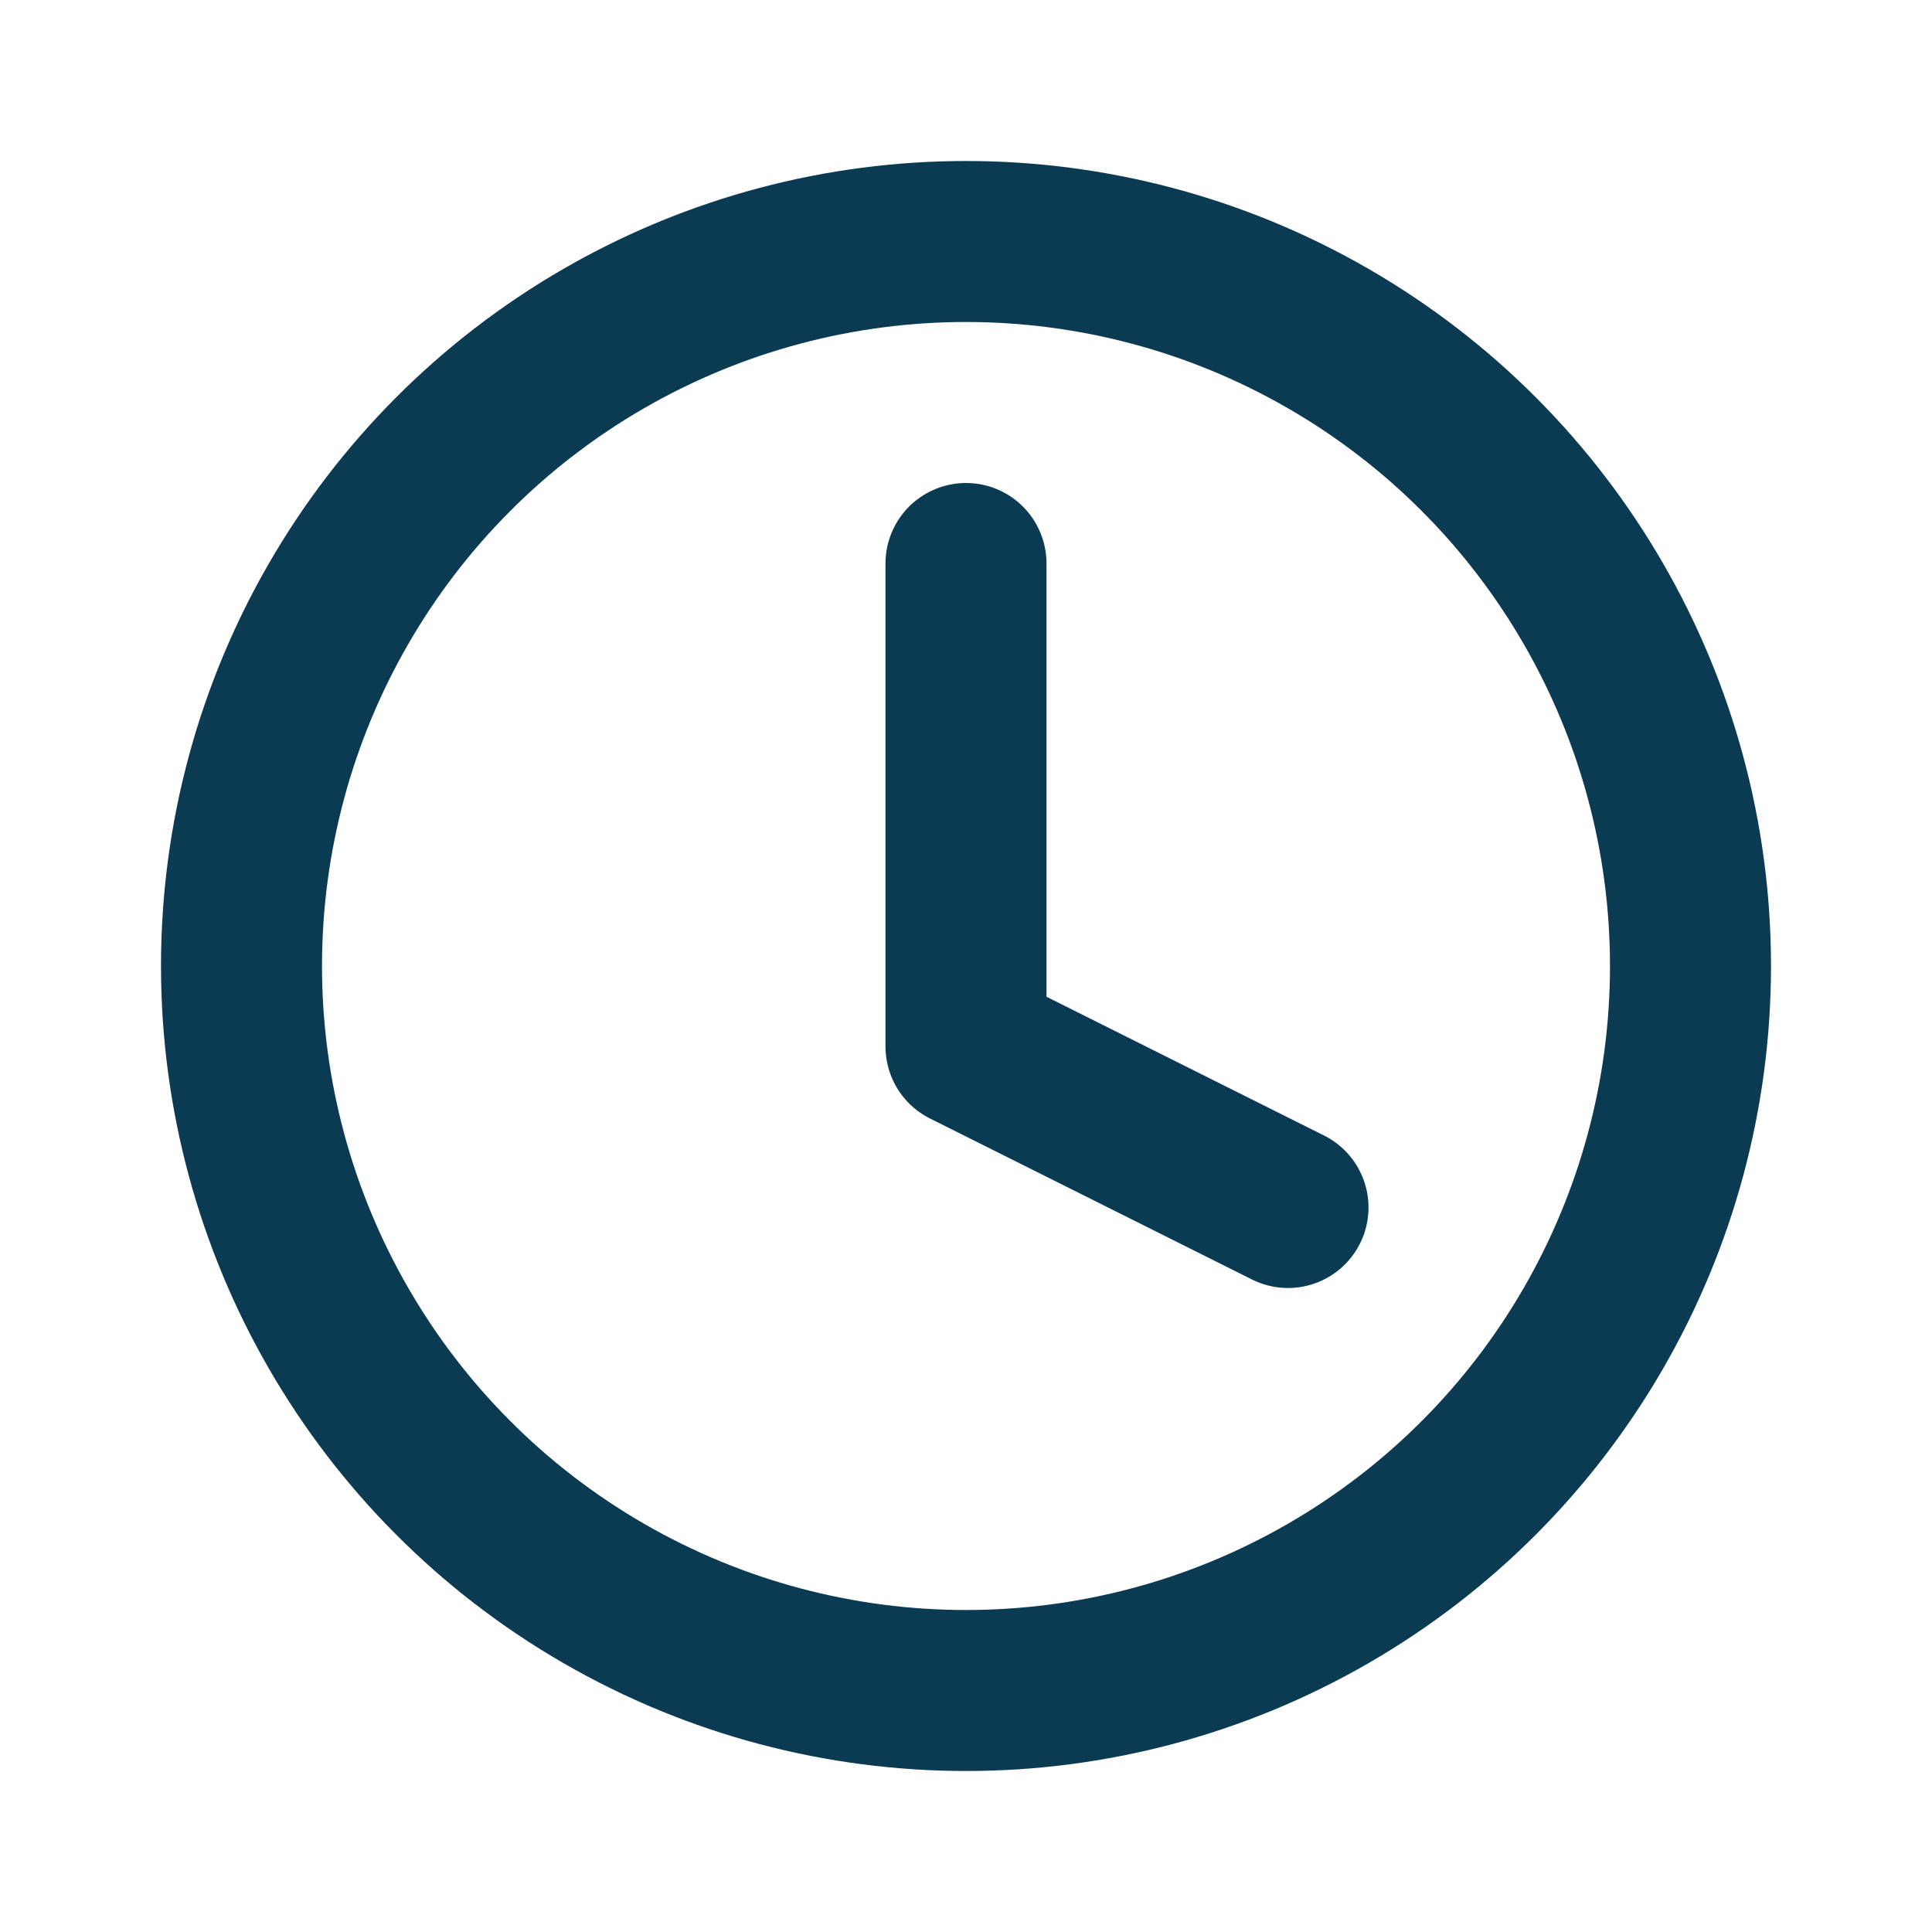
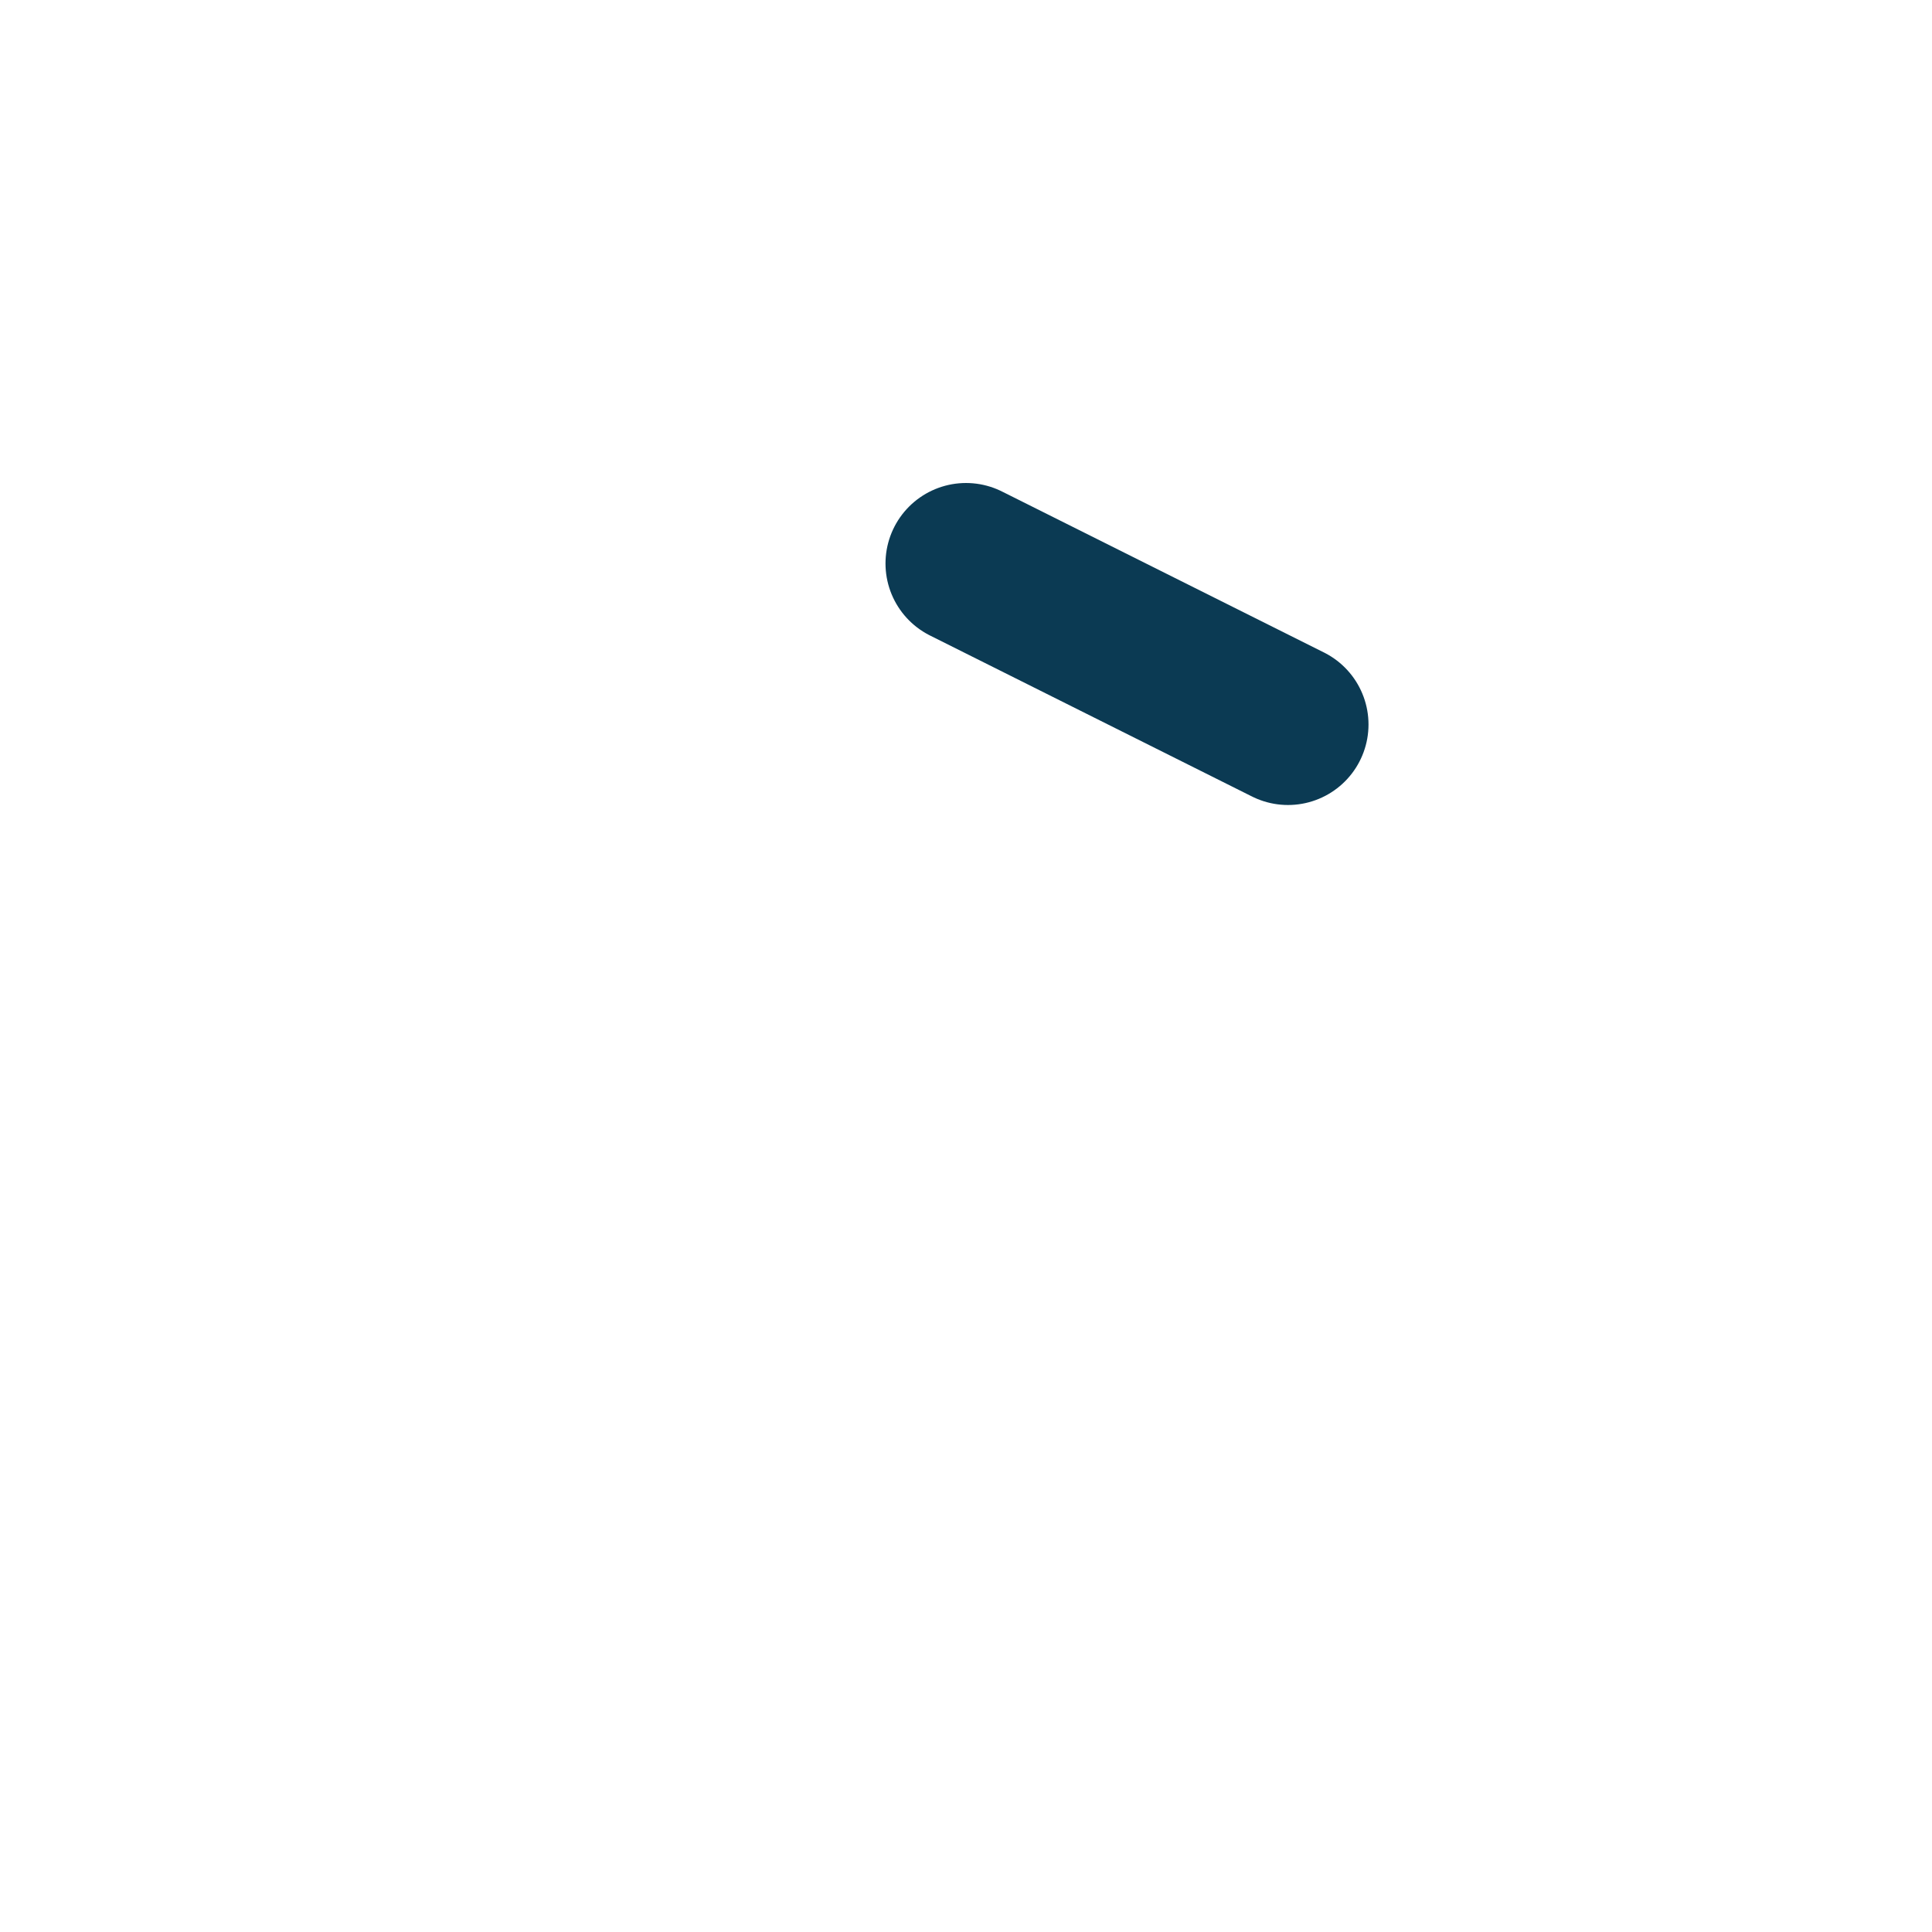
<svg xmlns="http://www.w3.org/2000/svg" width="24" height="24" viewBox="0 0 24 24">
  <g fill="none" stroke="#0B3A53" stroke-width="2" stroke-linecap="round" stroke-linejoin="round">
-     <circle cx="12" cy="12" r="9" />
-     <path d="M12 7v6l4 2" />
+     <path d="M12 7l4 2" />
  </g>
</svg>